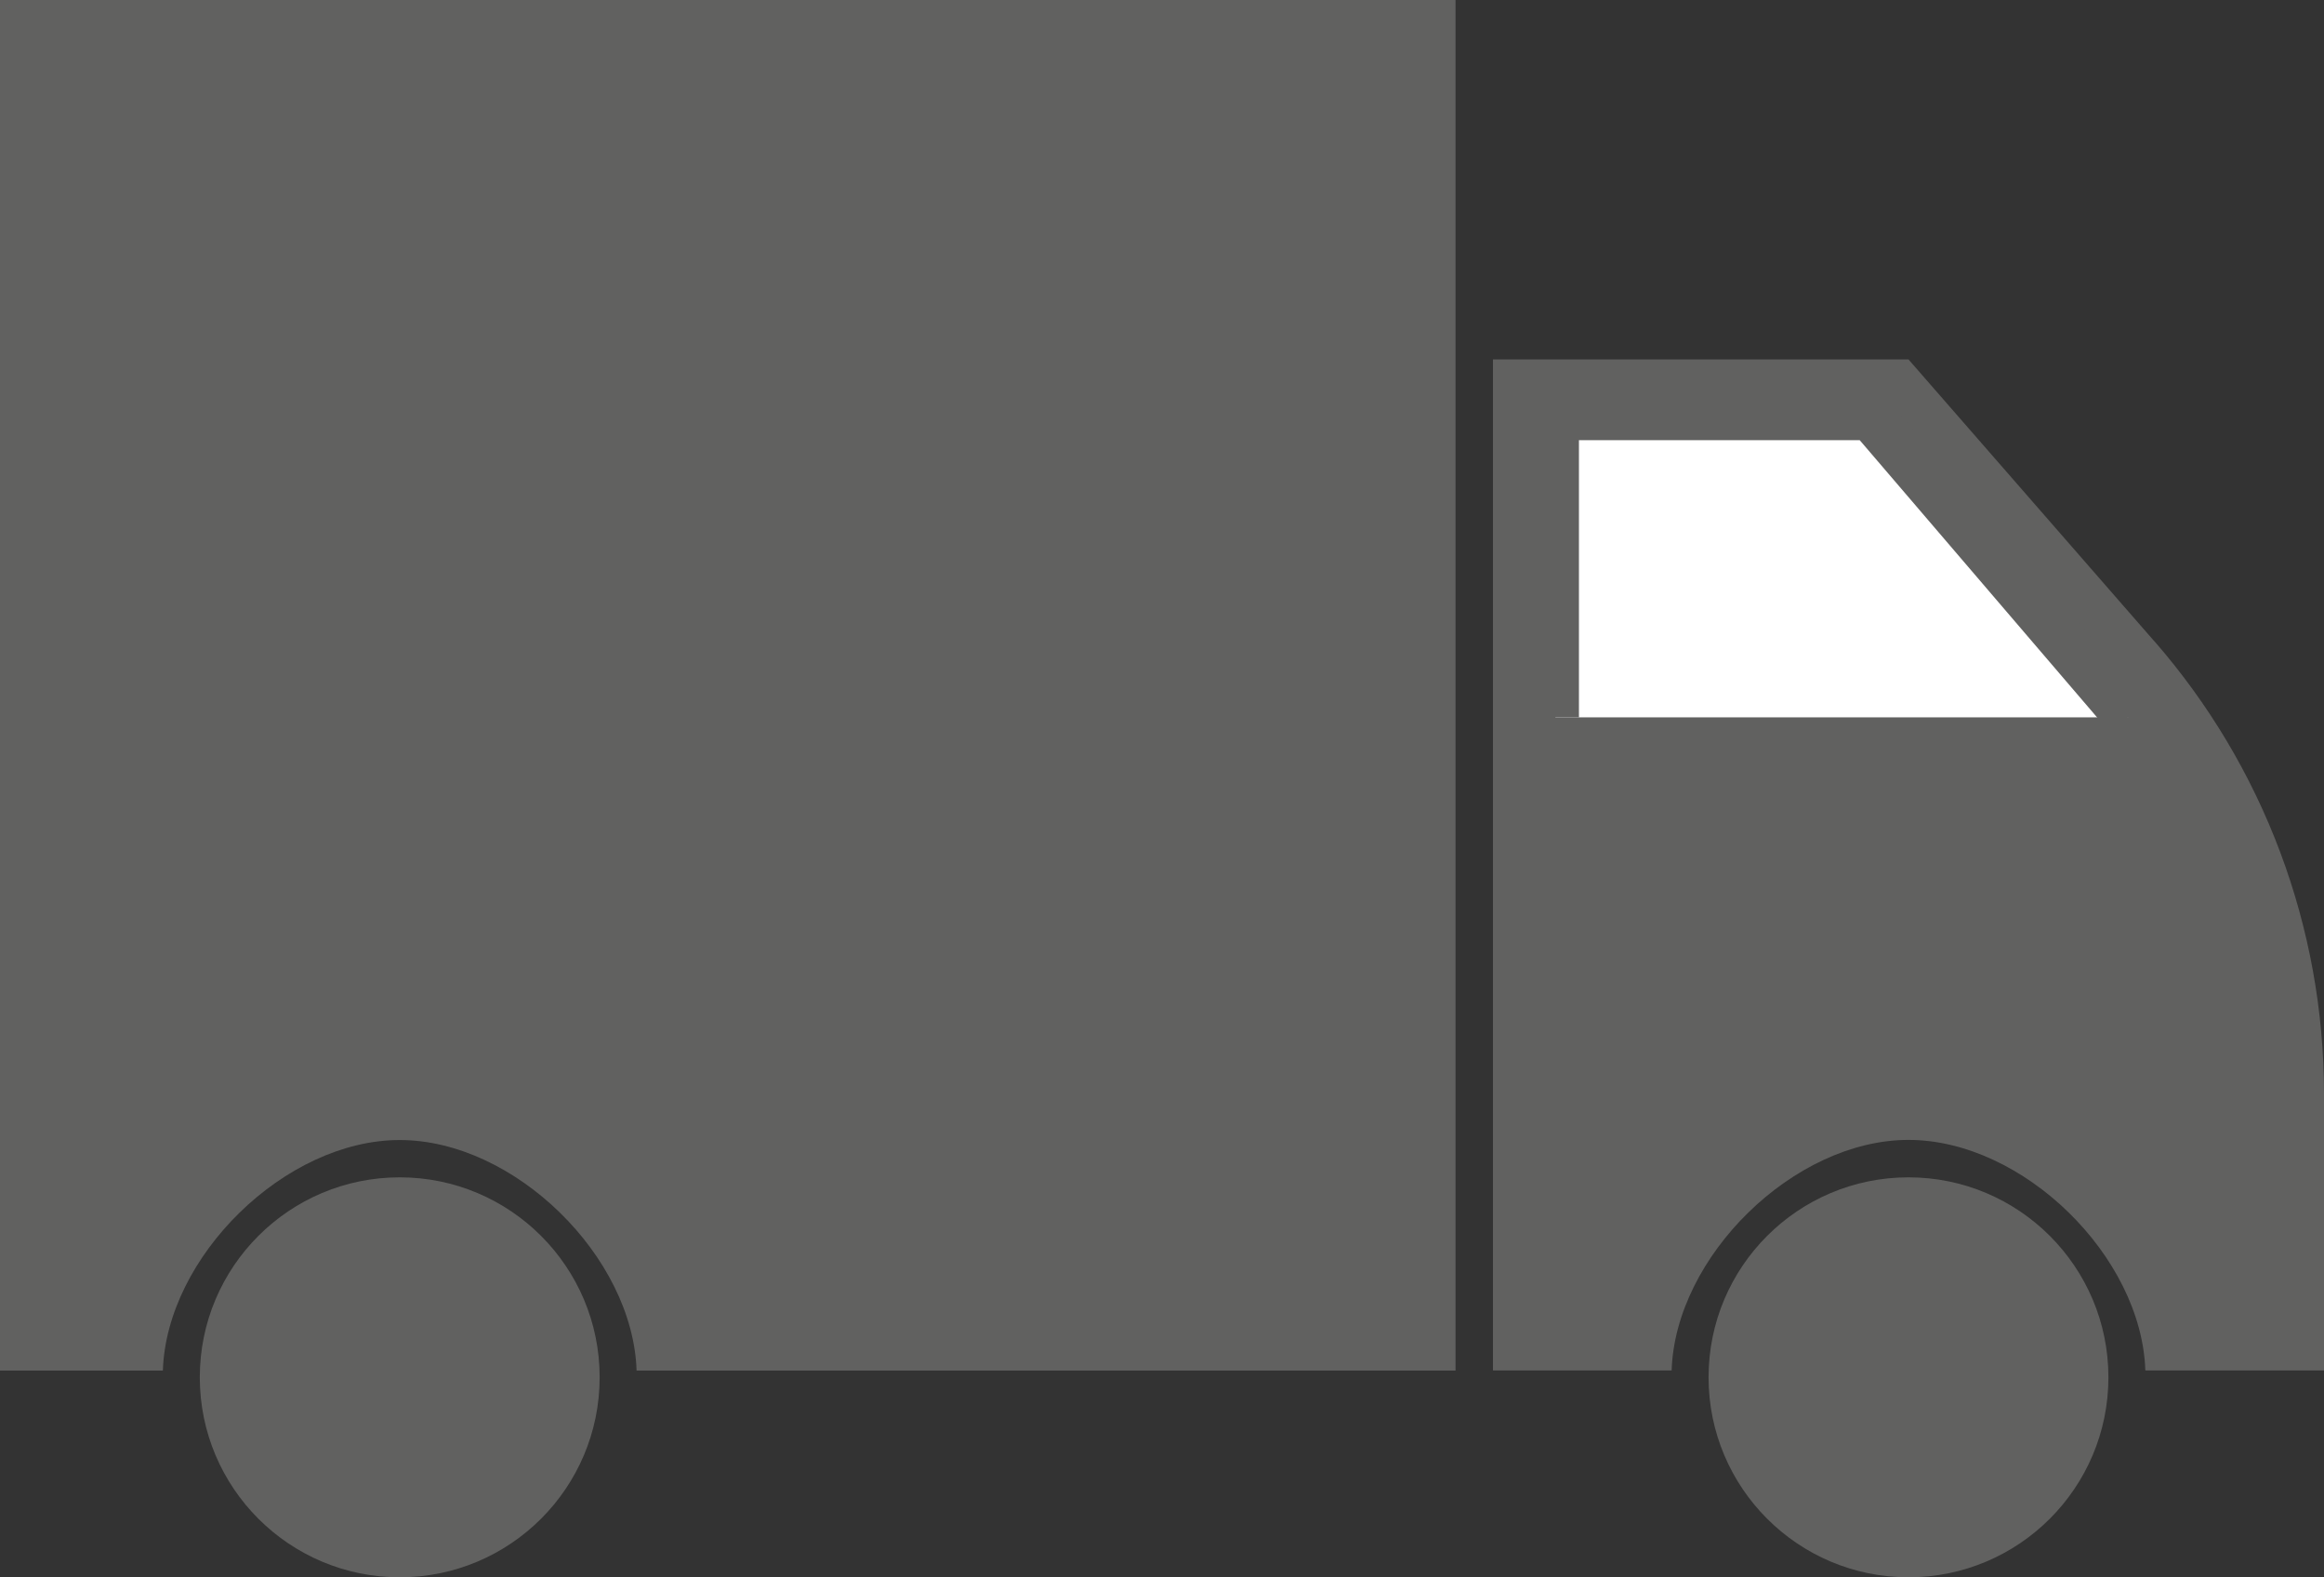
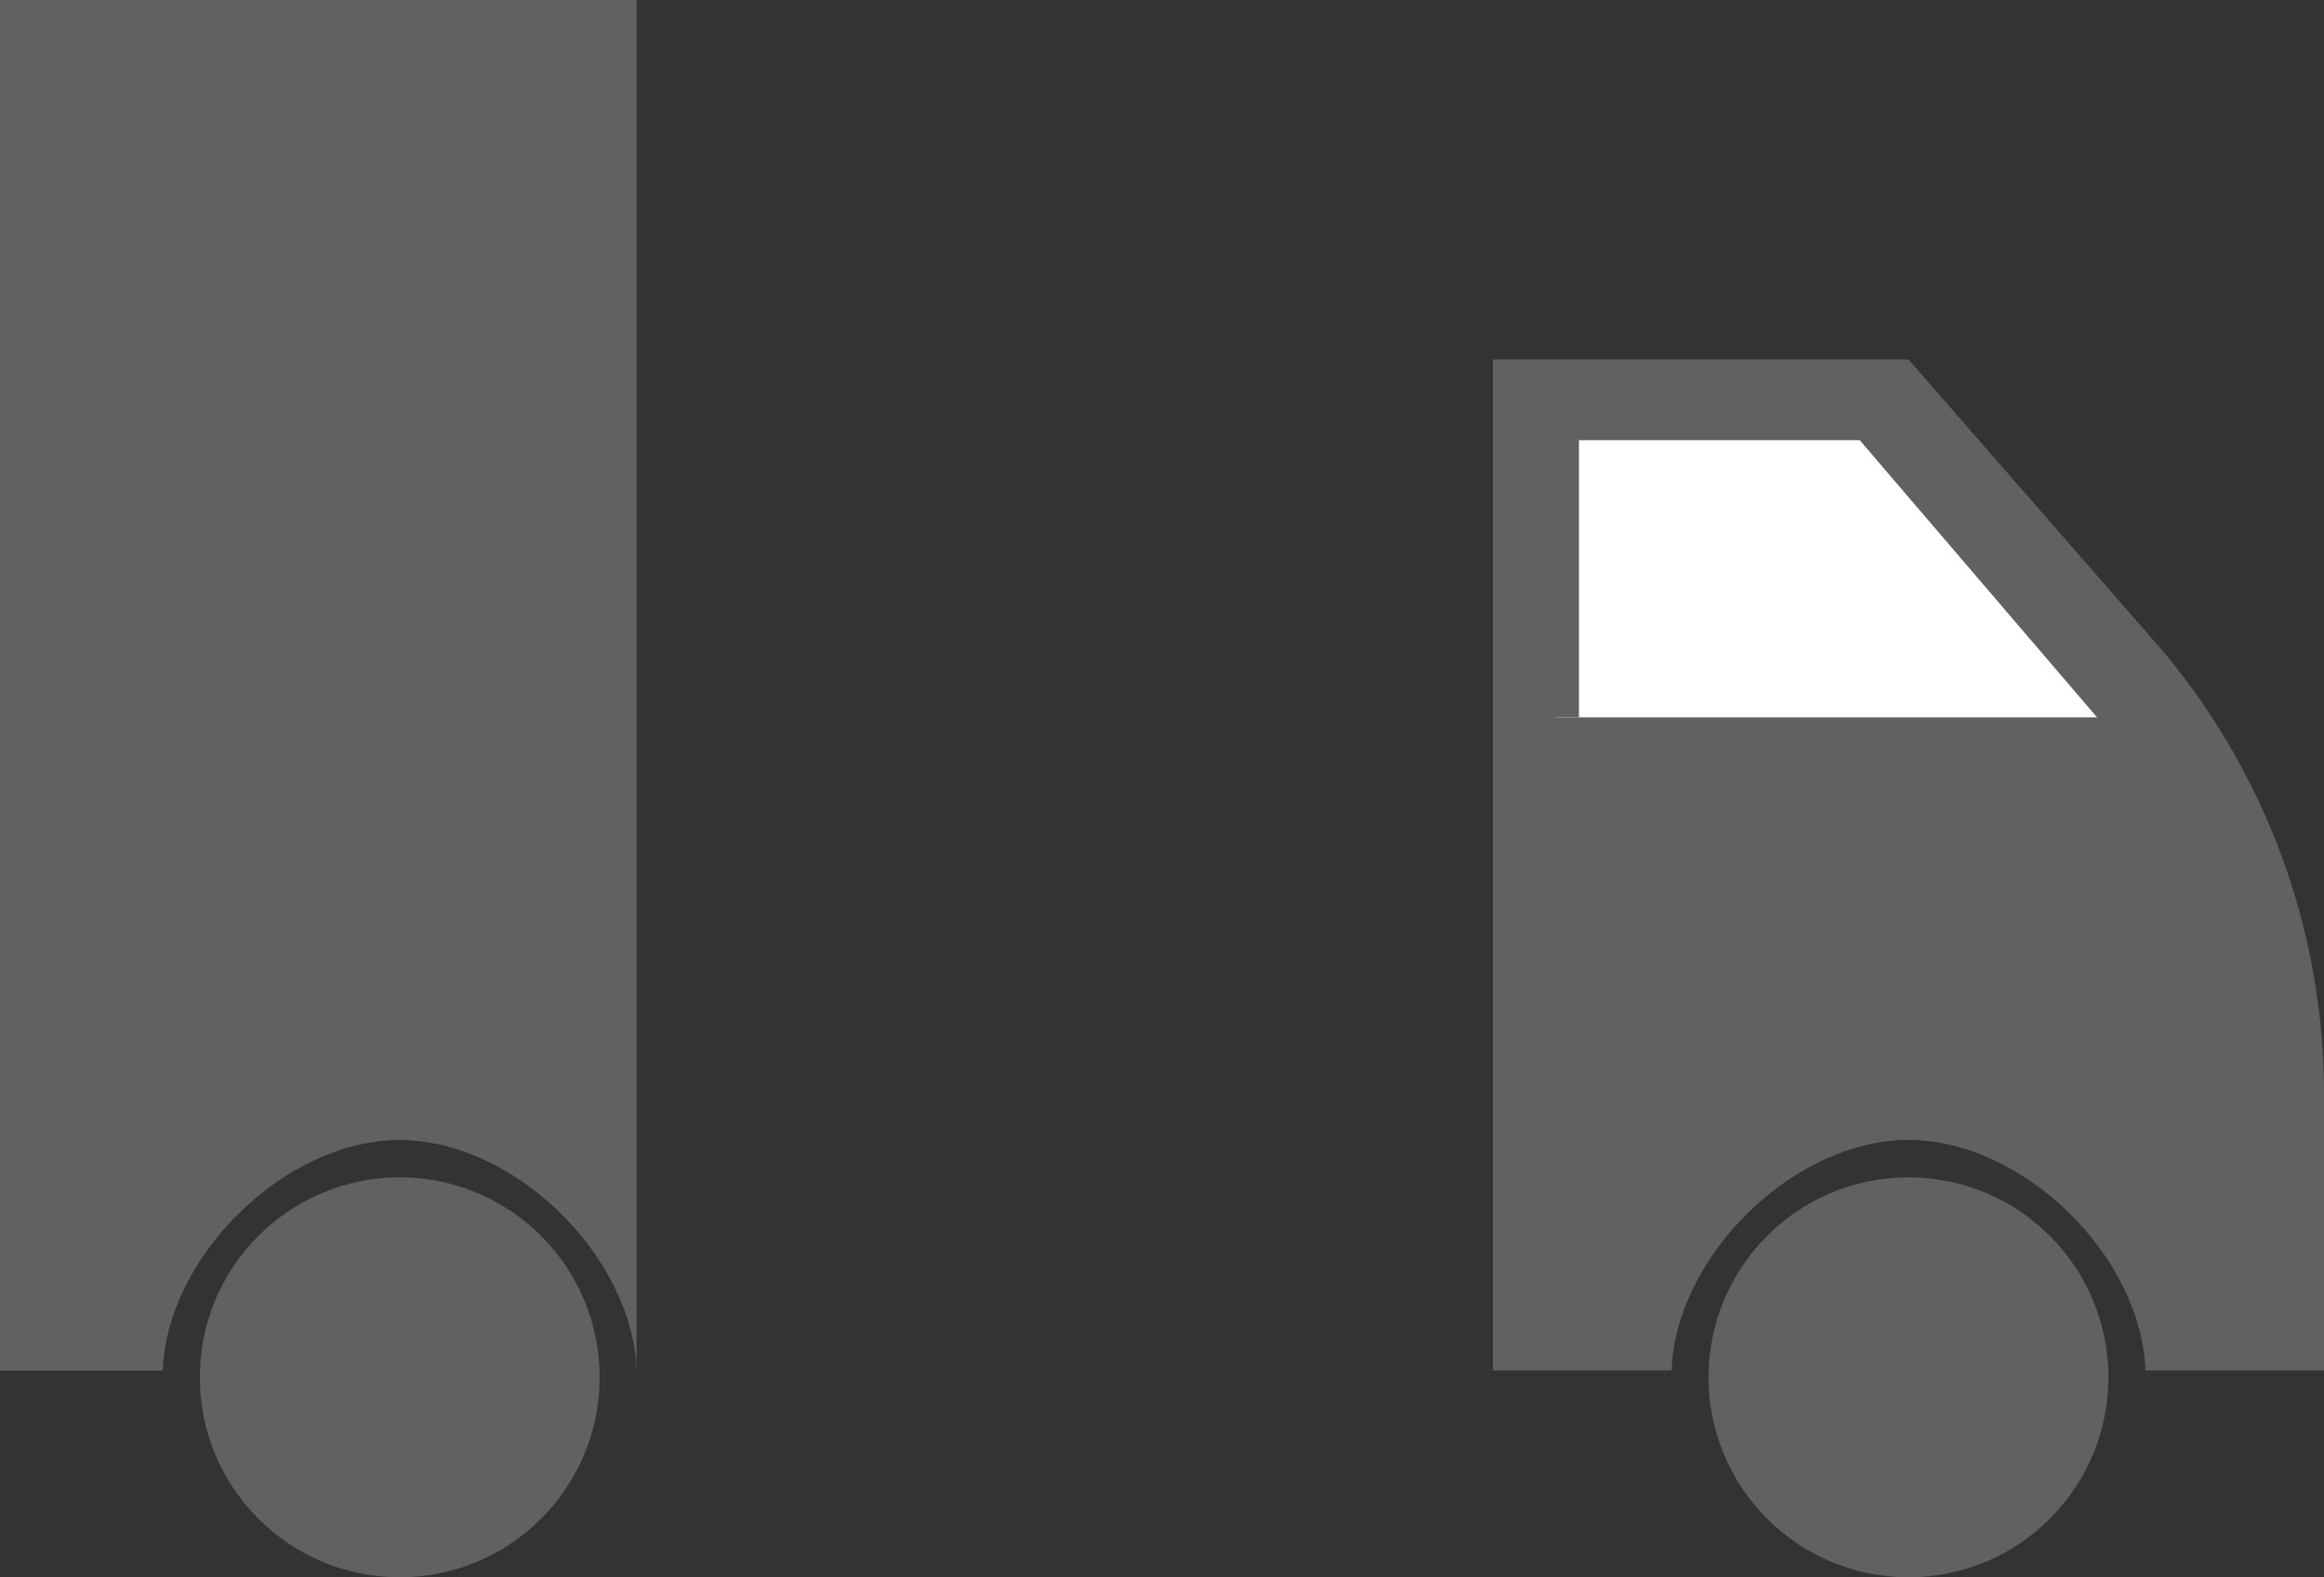
<svg xmlns="http://www.w3.org/2000/svg" id="Capa_2" data-name="Capa 2" viewBox="0 0 186.92 126.83">
  <rect x="0" y="0" width="186.92" height="126.83" fill="#333333" stroke="none" />
  <defs>
    <style>
      .cls-1 {
        fill: #fff;
        stroke: #616160;
        stroke-miterlimit: 10;
        stroke-width: 3.79px;
      }

      .cls-2 {
        fill: #616160;
        stroke-width: 0px;
      }
    </style>
  </defs>
  <g id="Capa_1-2" data-name="Capa 1">
    <g>
      <g>
-         <path class="cls-2" d="m153.5,95.67c-8.13,0-14.76,6.47-15.05,14.54h30.1c-.29-8.06-6.92-14.54-15.05-14.54Z" />
        <path class="cls-2" d="m173.27,51.56l-19.77-22.66h-33.42v81.3h14.37c.29-9.16,9.82-18.54,19.05-18.54s18.76,9.37,19.05,18.54h14.37v-22.24c0-13.39-4.85-26.32-13.65-36.41Z" />
      </g>
      <polyline class="cls-1" points="125.1 57.68 125.1 33.5 150.45 33.5 171.16 57.68" />
      <g>
-         <path class="cls-2" d="m0,0v110.21h13.1c.29-9.16,9.82-18.54,19.05-18.54s18.76,9.37,19.05,18.54h65.87V0H0Z" />
+         <path class="cls-2" d="m0,0v110.21h13.1c.29-9.16,9.82-18.54,19.05-18.54s18.76,9.37,19.05,18.54V0H0Z" />
        <path class="cls-2" d="m32.15,95.67c-8.13,0-14.76,6.47-15.05,14.54h30.1c-.29-8.06-6.92-14.54-15.05-14.54Z" />
      </g>
      <circle class="cls-2" cx="32.15" cy="110.75" r="16.08" />
      <circle class="cls-2" cx="153.5" cy="110.75" r="16.08" />
    </g>
  </g>
</svg>